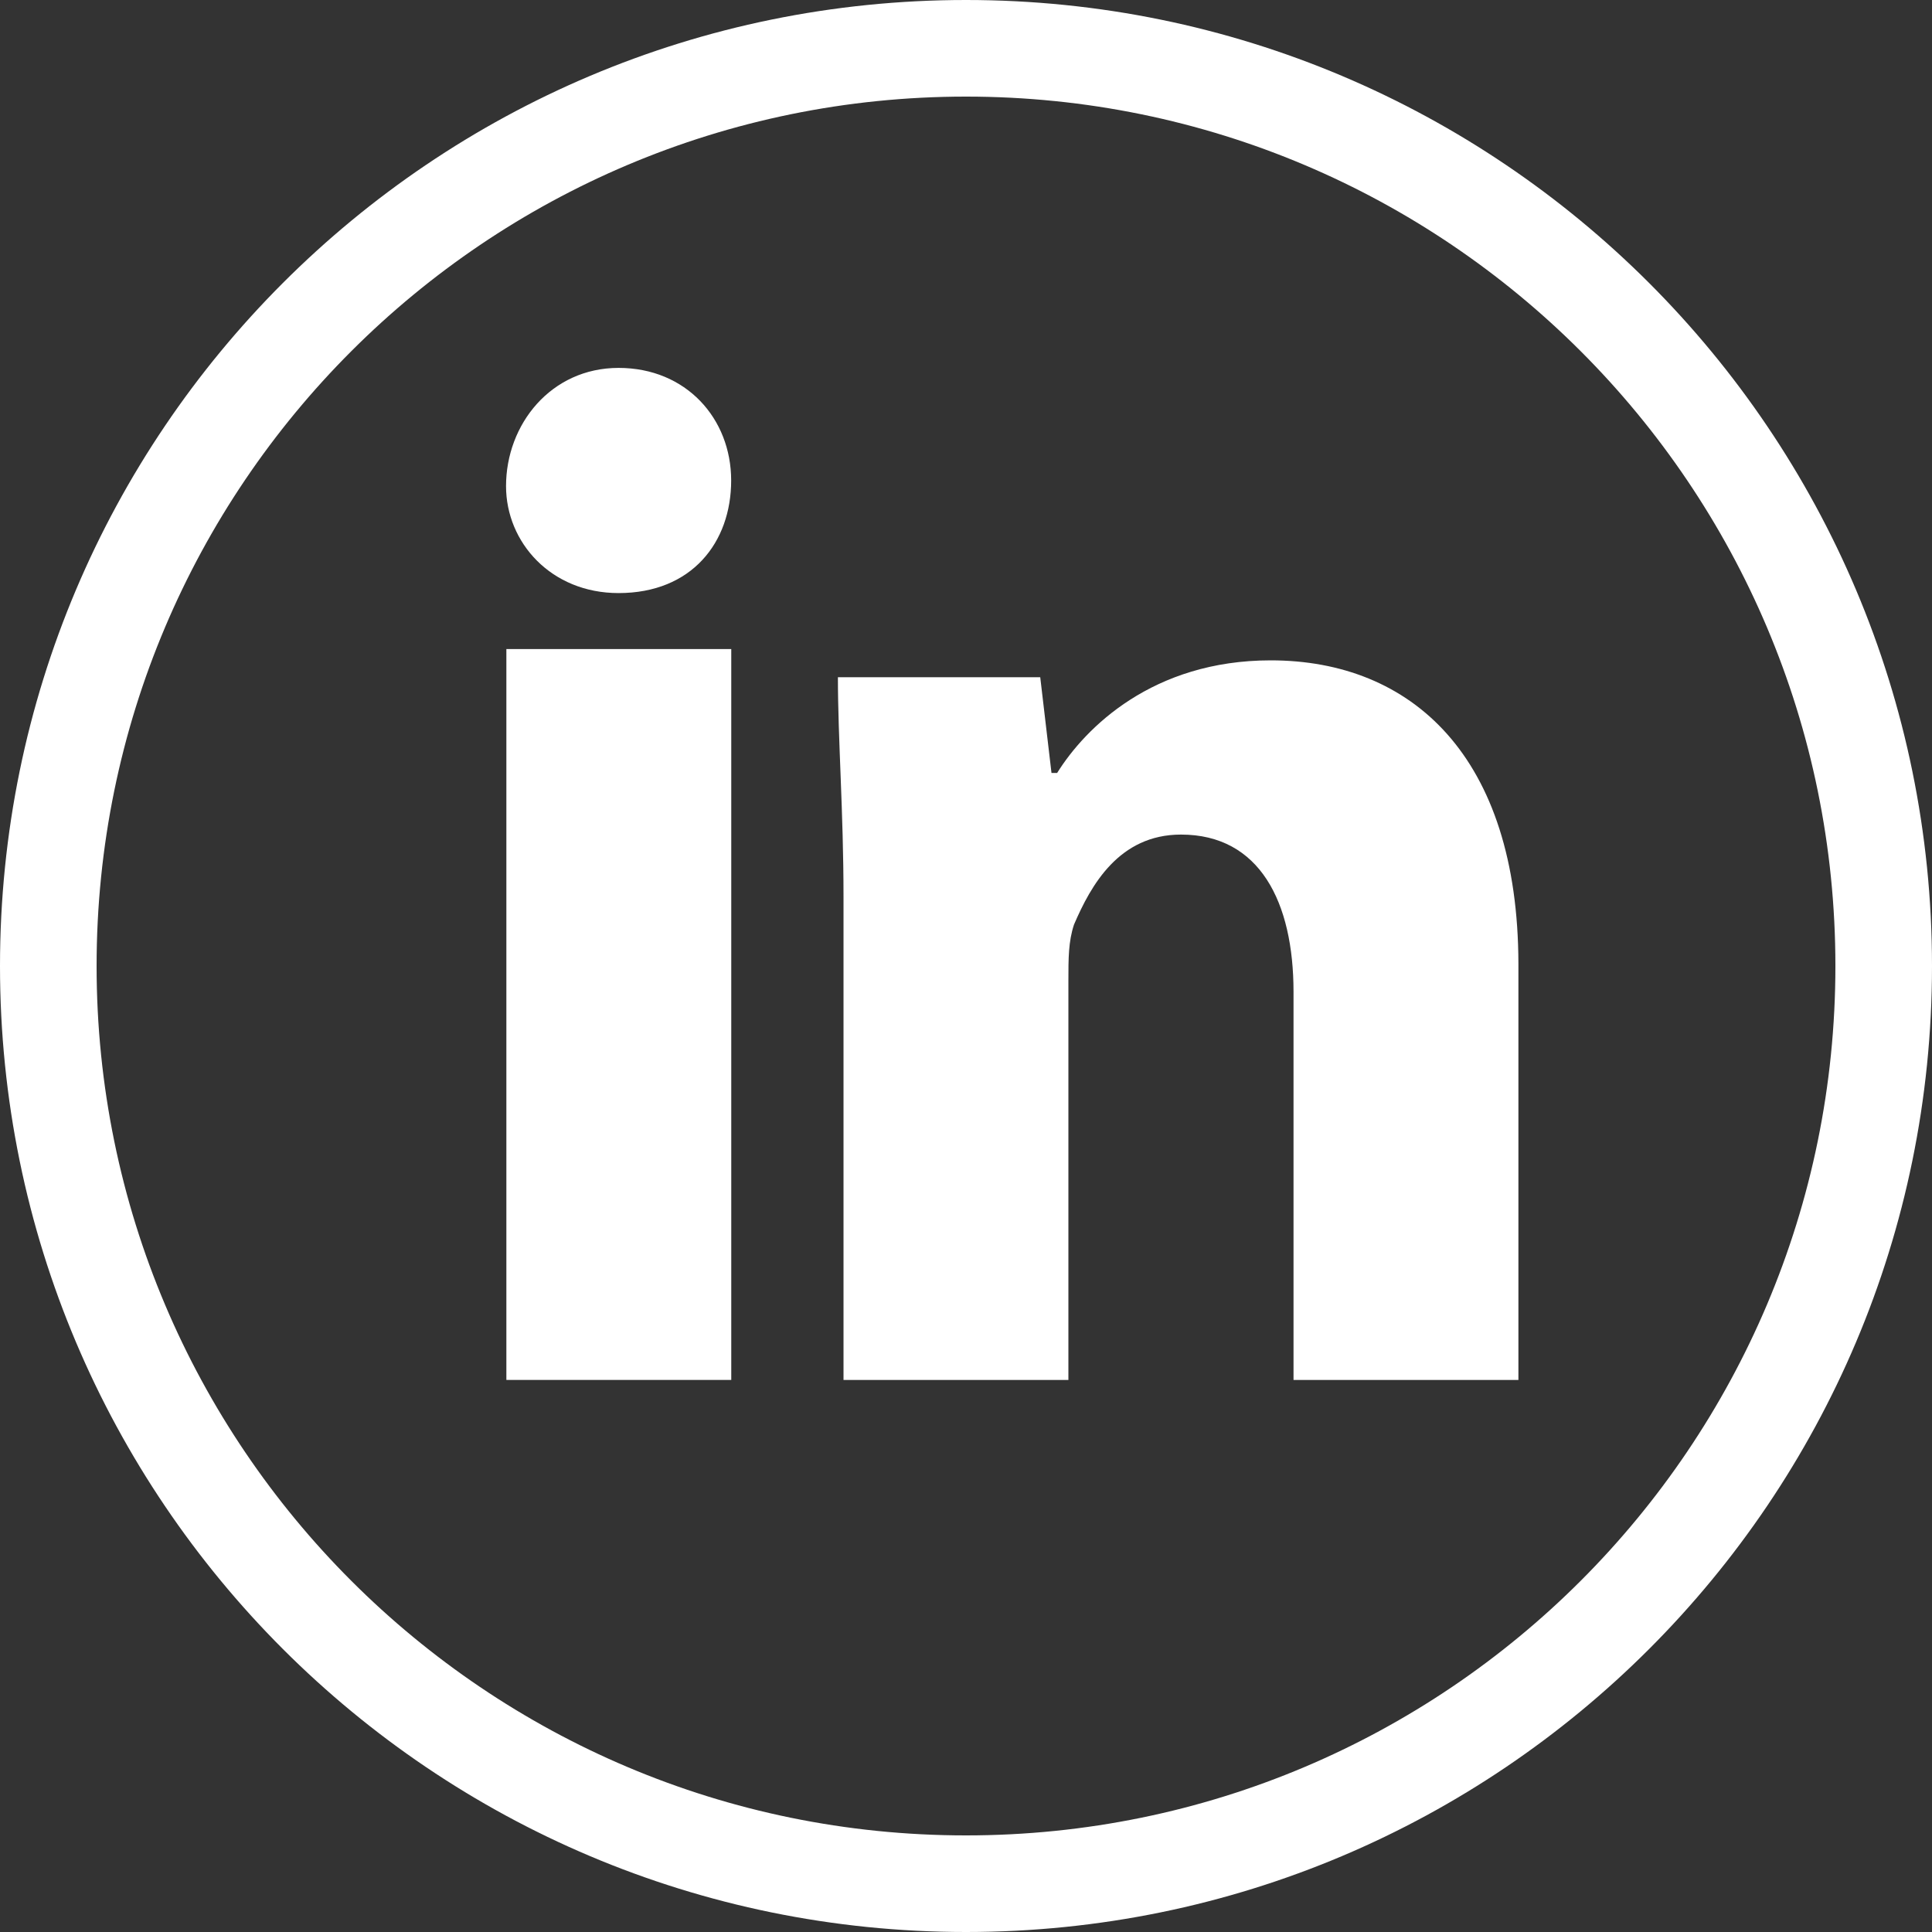
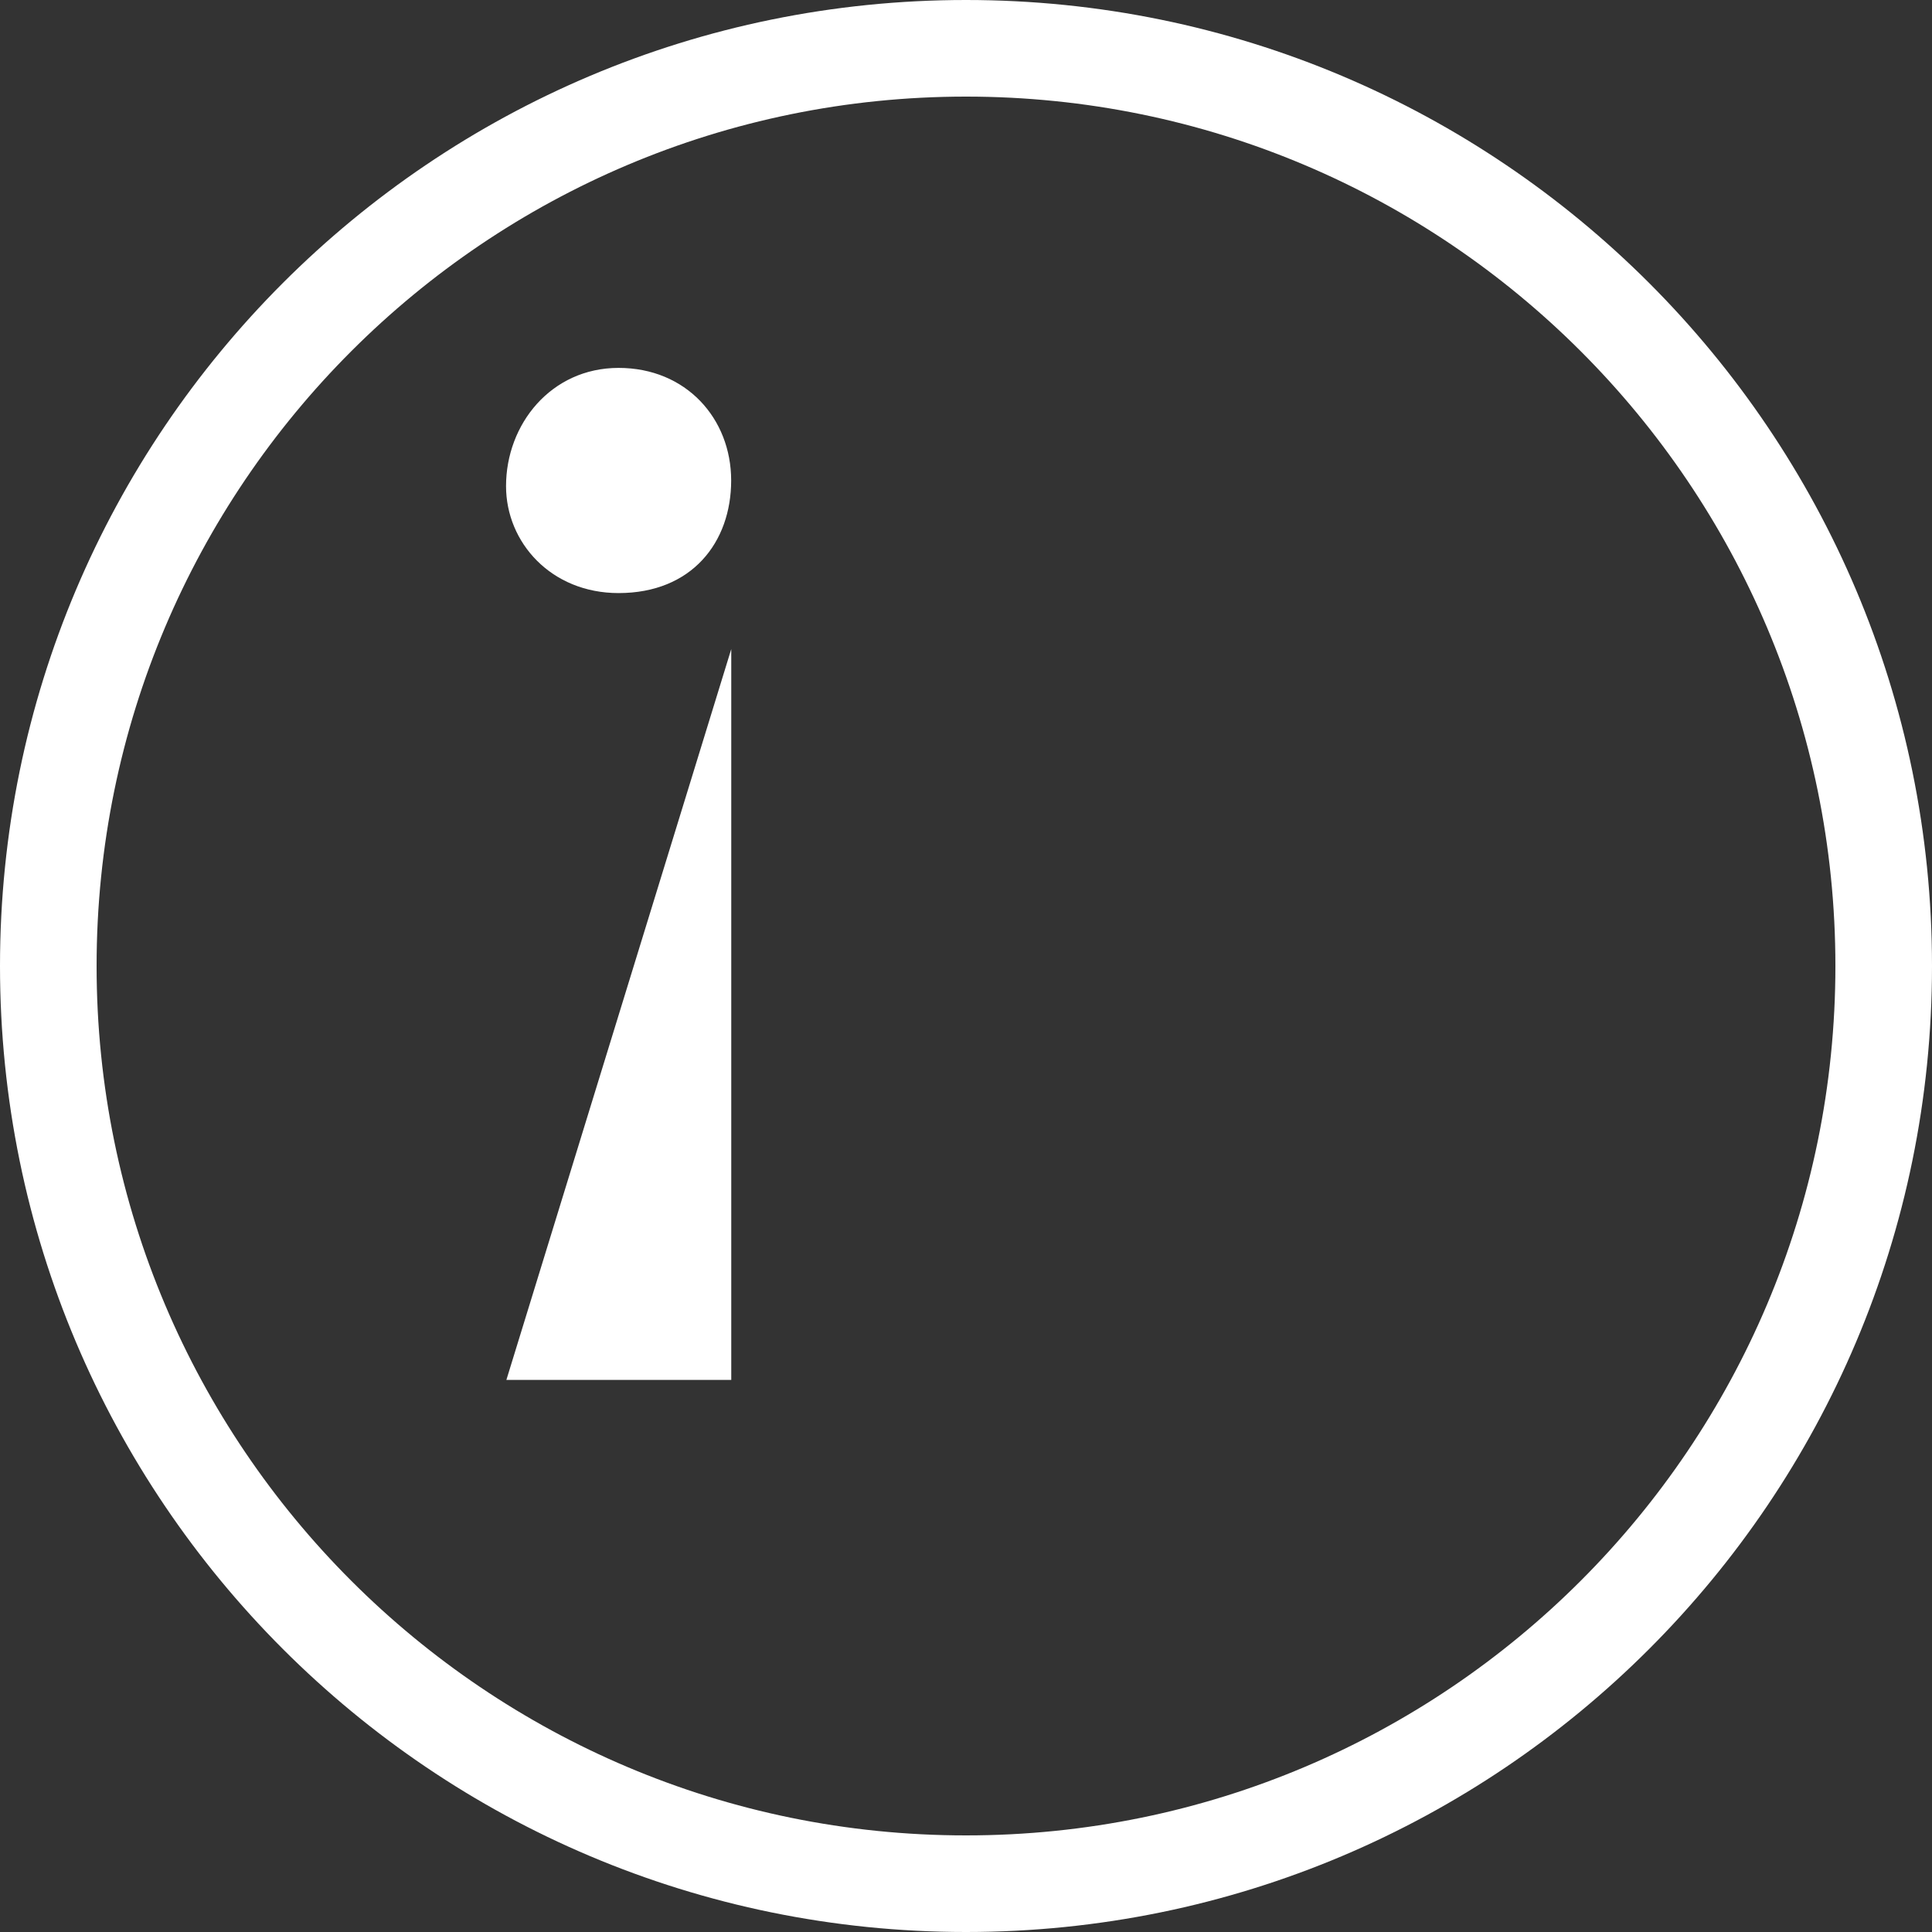
<svg xmlns="http://www.w3.org/2000/svg" width="40" height="40" viewBox="0 0 40 40" fill="none">
  <rect x="0" y="0" width="40" height="40" fill="#333333" stroke="none" />
  <path fill-rule="evenodd" clip-rule="evenodd" d="M2 20C2 29.941 10.059 38 20 38C29.941 38 38 29.941 38 20C38 10.059 29.941 2 20 2C10.059 2 2 10.059 2 20ZM20 0C8.954 0 0 8.954 0 20C0 31.046 8.954 40 20 40C31.046 40 40 31.046 40 20C40 8.954 31.046 0 20 0Z" fill="white" />
  <path d="M15.138 9.948C15.138 11.23 14.322 12.279 12.807 12.279C11.409 12.279 10.477 11.23 10.477 10.065C10.477 8.783 11.409 7.617 12.807 7.617C14.206 7.617 15.138 8.666 15.138 9.948Z" fill="white" />
-   <path d="M15.14 13.438L10.484 13.438L10.484 28.57L15.14 28.57L15.14 13.438Z" fill="white" />
-   <path d="M26.309 13.672C23.862 13.672 22.469 15.07 21.887 16.003H21.77L21.537 14.021L17.348 14.021C17.348 15.303 17.464 16.812 17.464 18.561L17.464 28.571L22.12 28.571L22.12 20.309C22.12 19.842 22.12 19.493 22.236 19.143C22.586 18.327 23.169 17.279 24.451 17.279C26.082 17.279 26.781 18.677 26.781 20.536L26.781 28.571L31.437 28.571L31.437 19.959C31.431 15.653 29.223 13.672 26.309 13.672Z" fill="white" />
+   <path d="M15.14 13.438L10.484 28.57L15.14 28.57L15.14 13.438Z" fill="white" />
</svg>